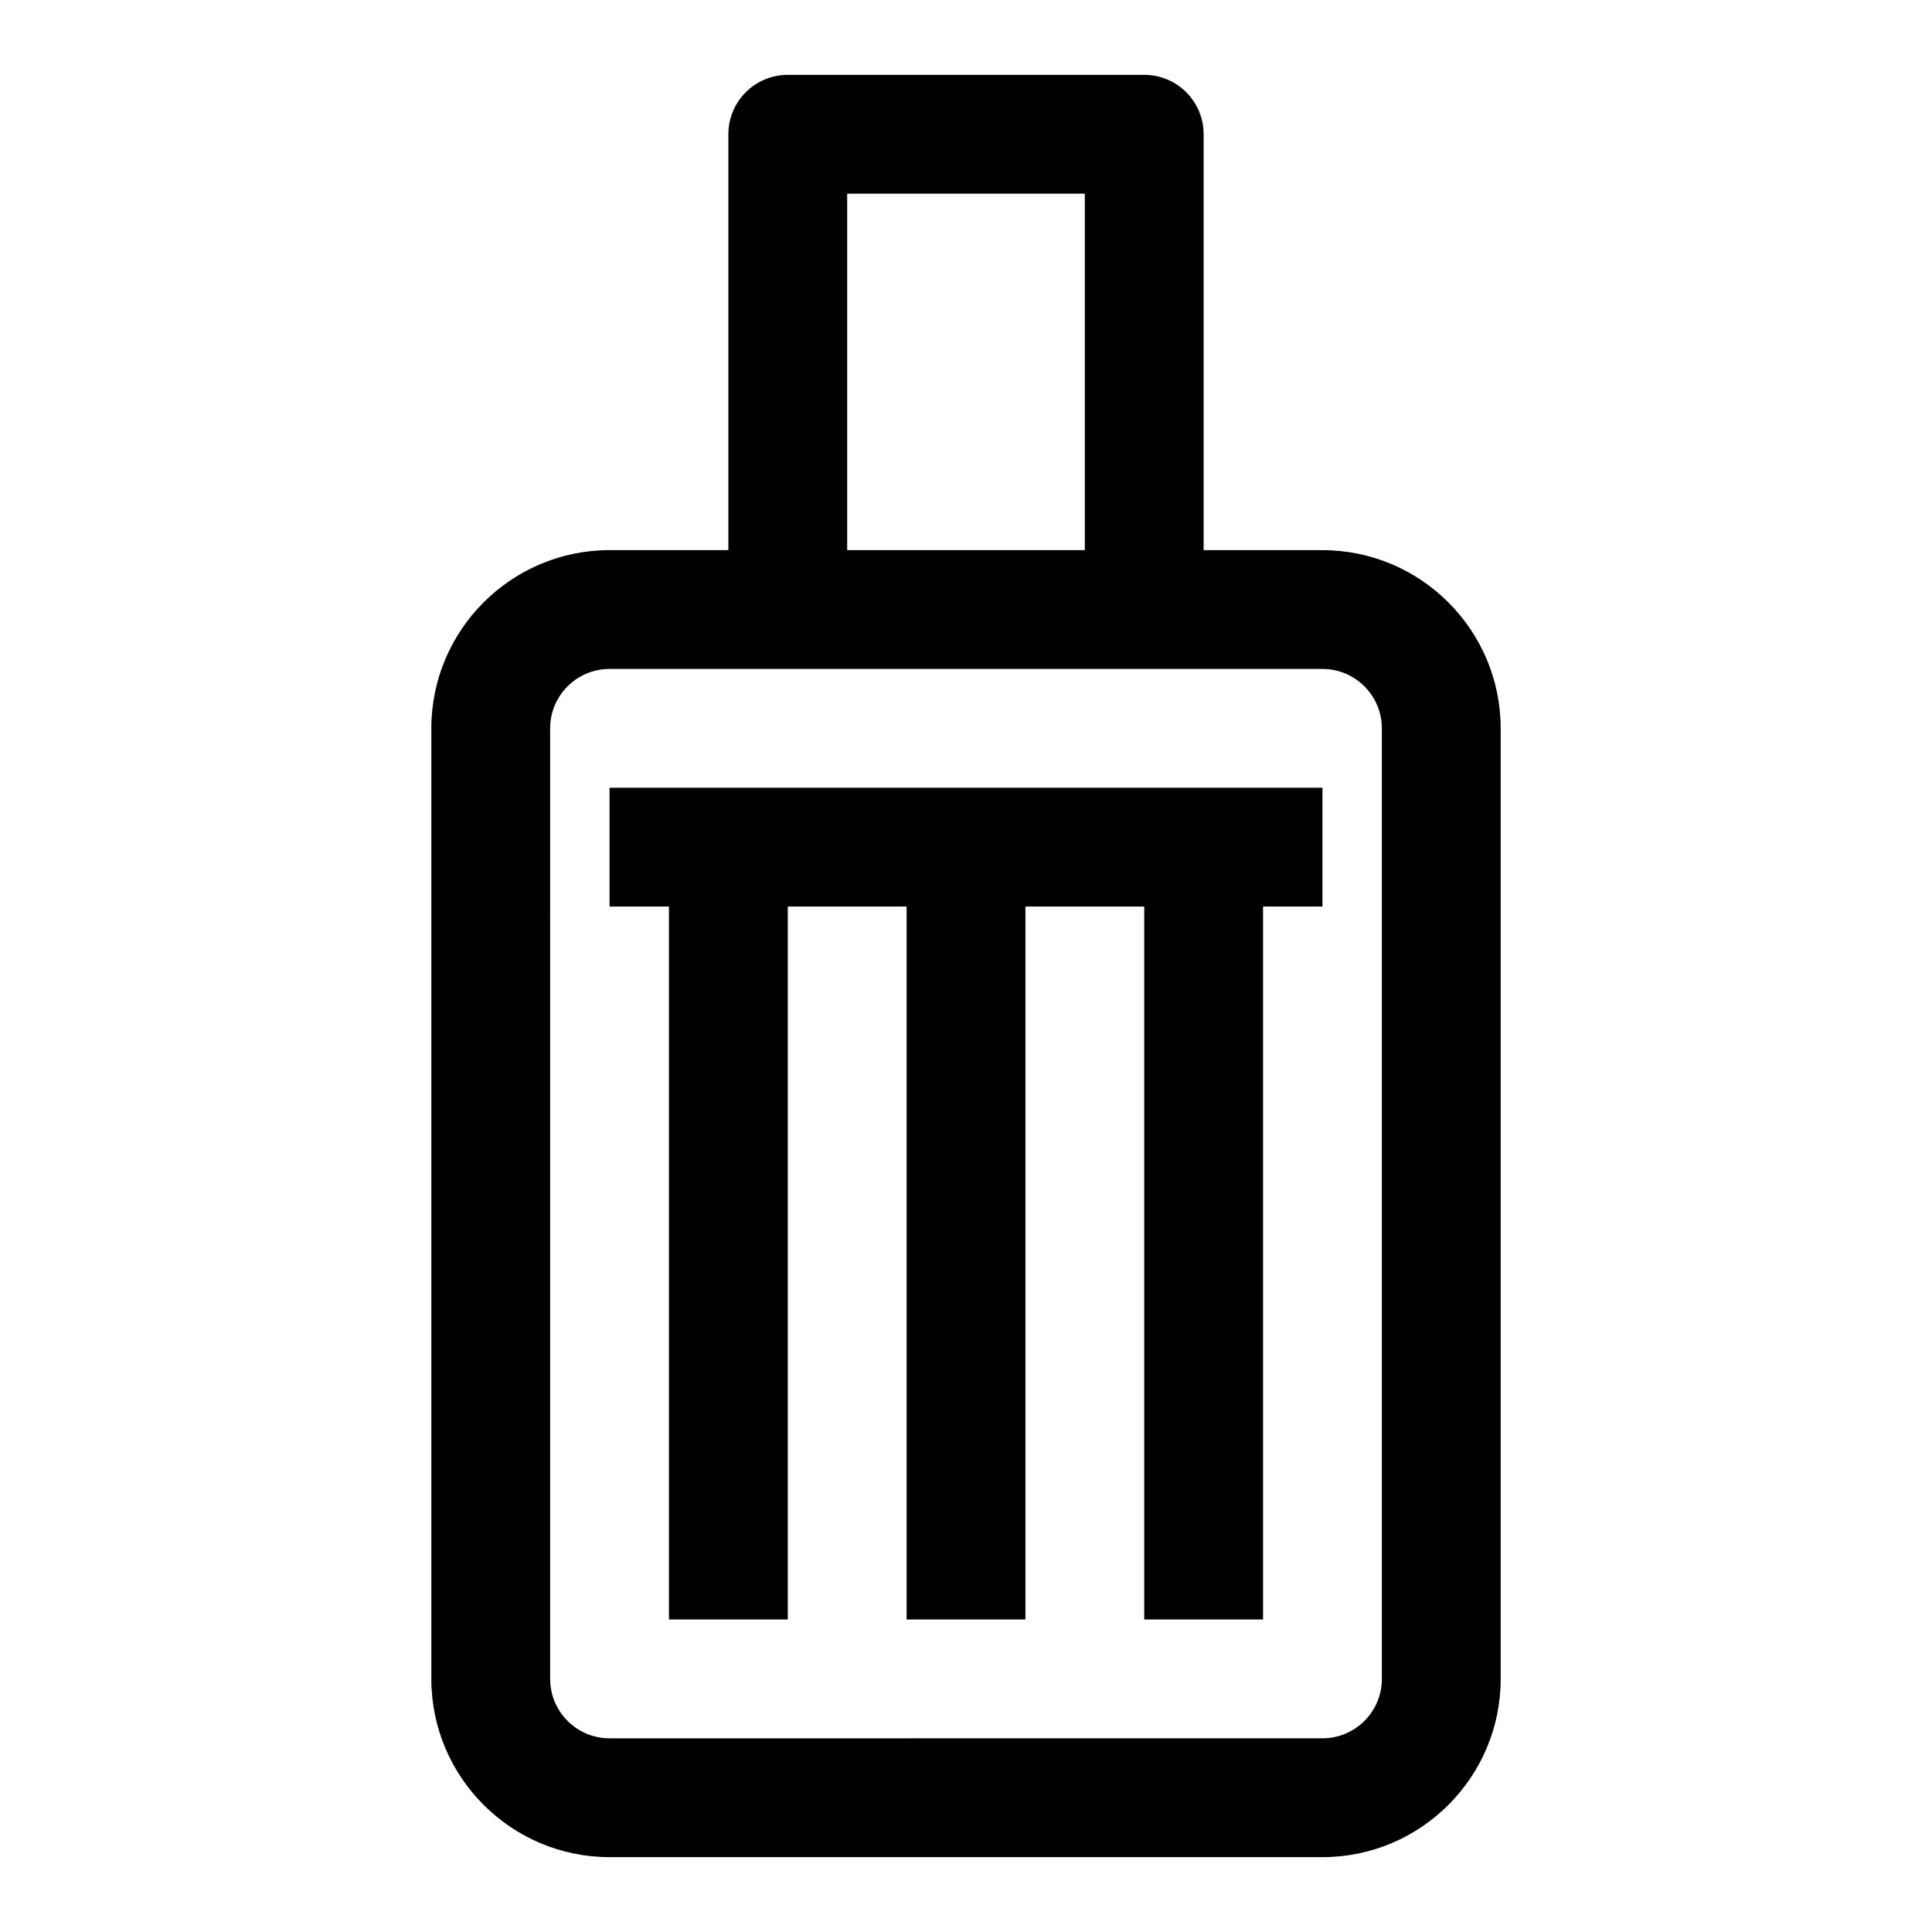
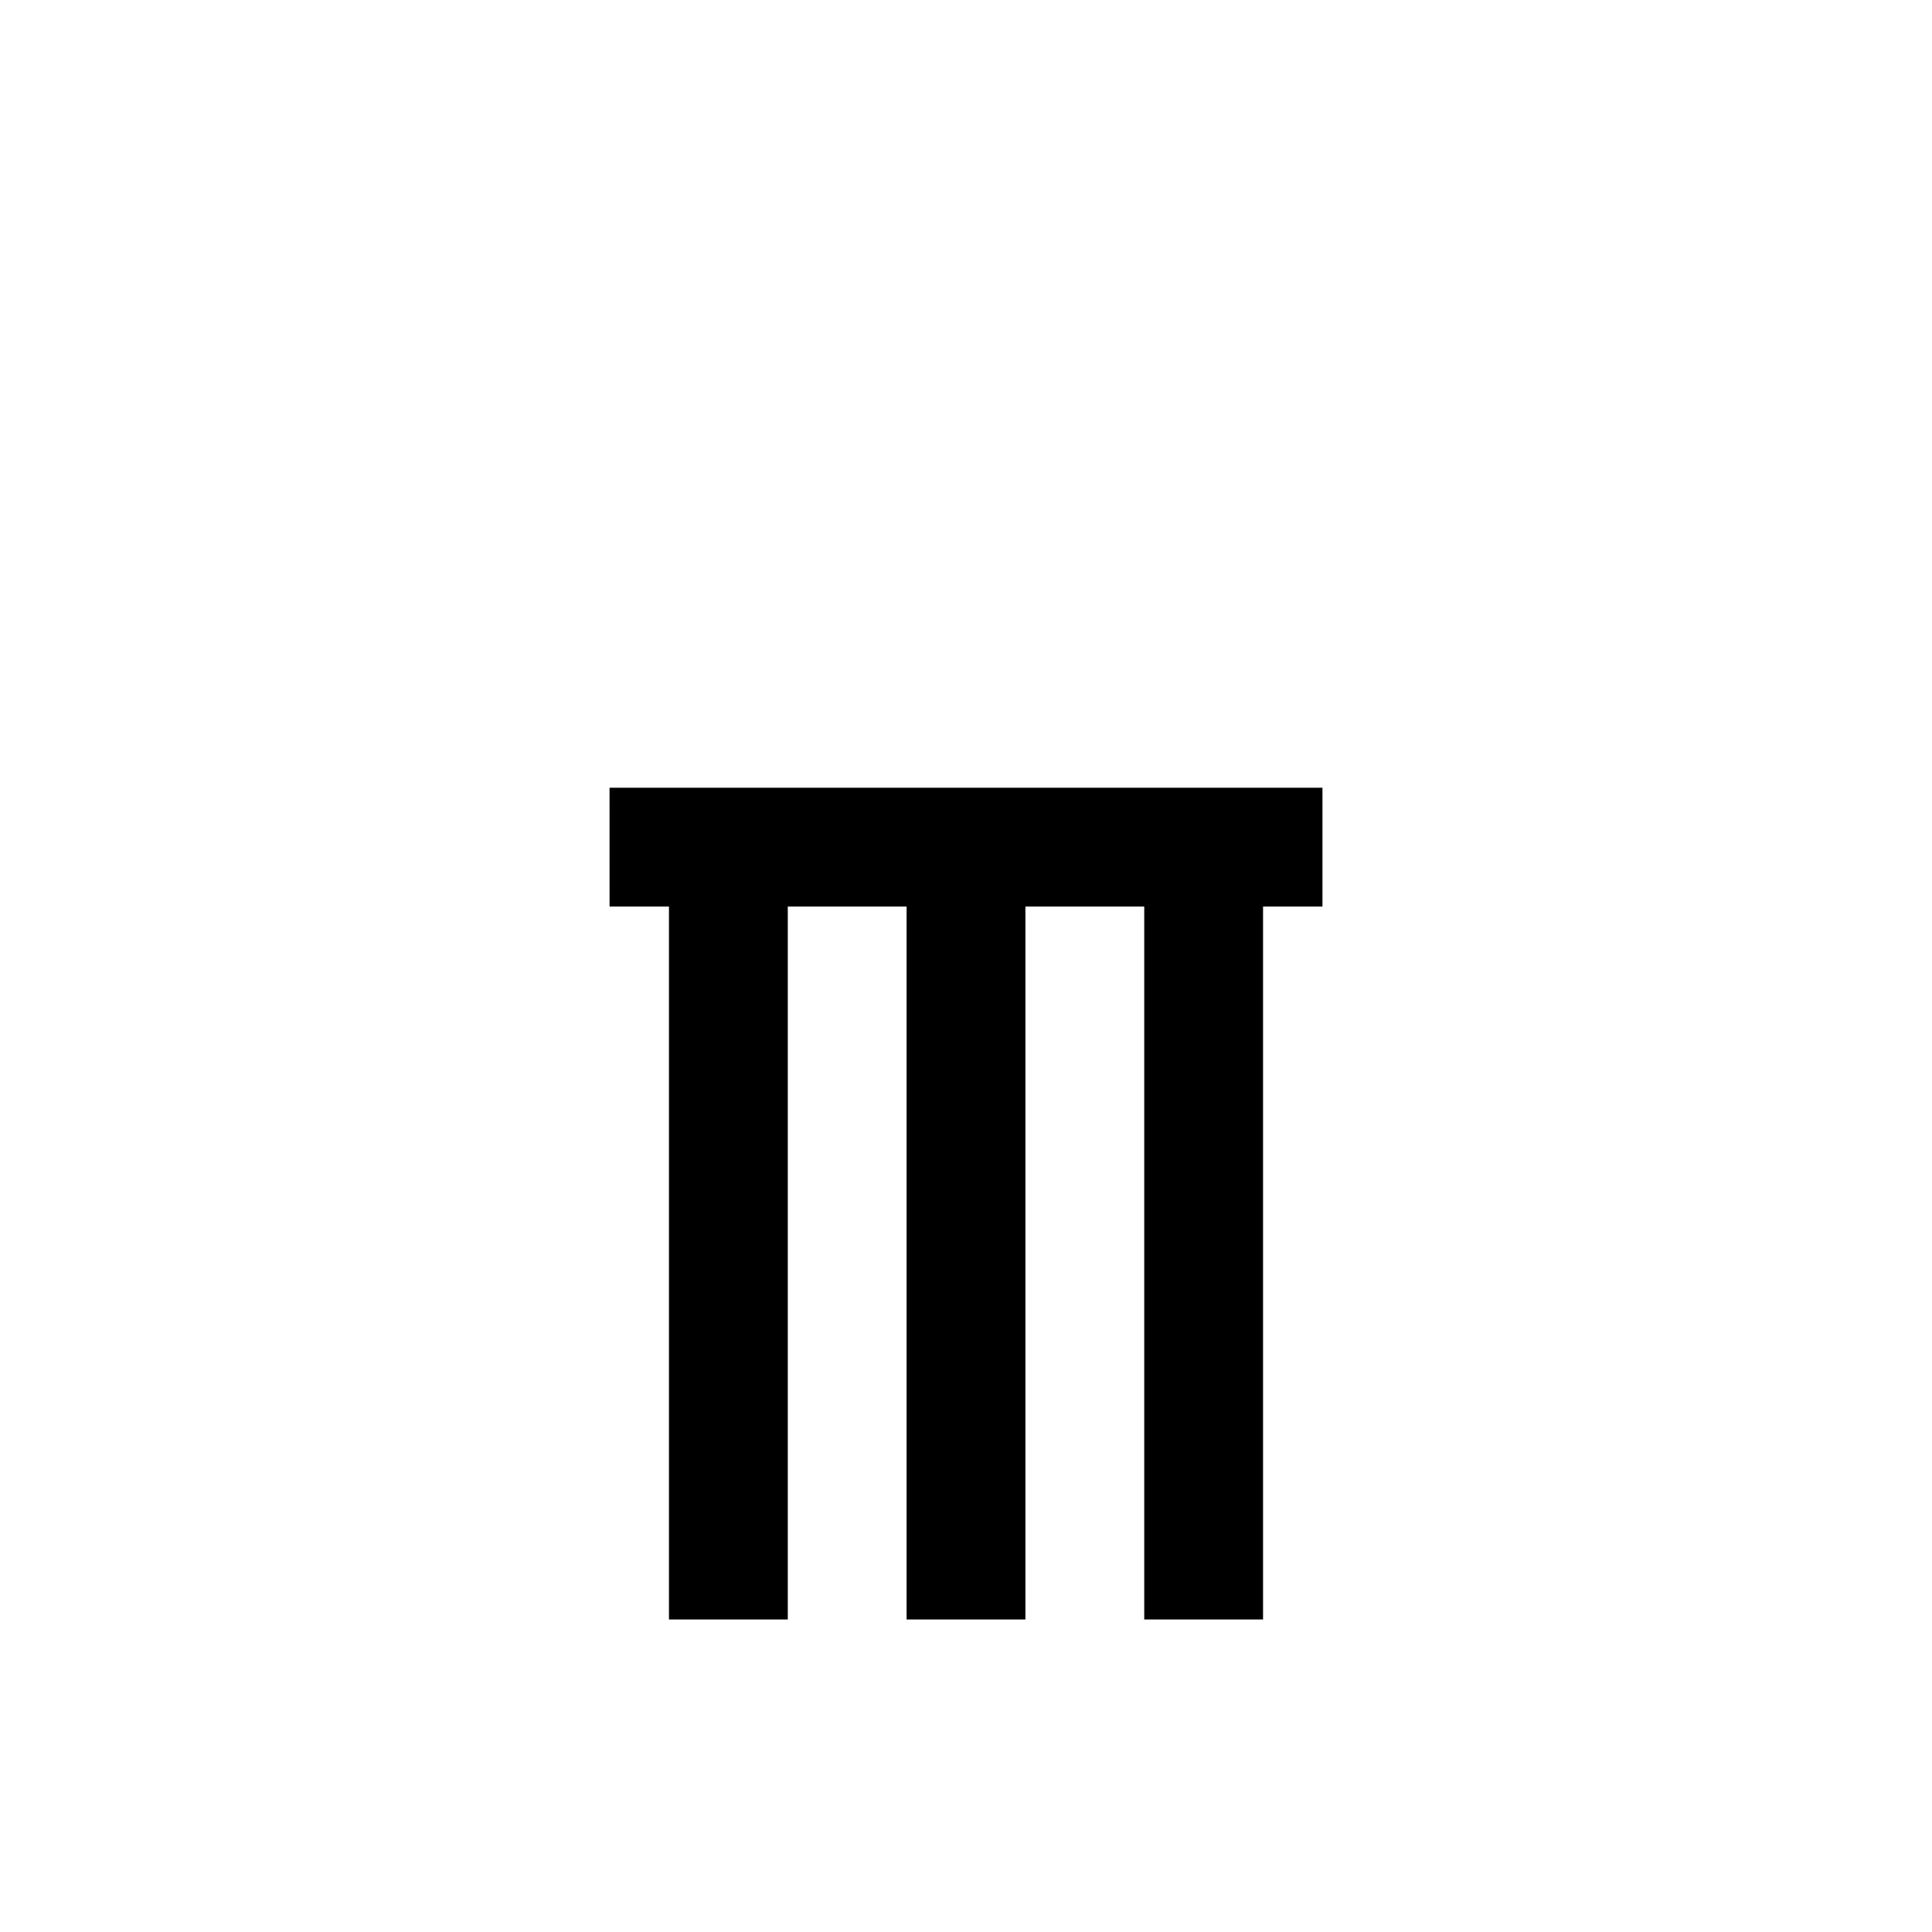
<svg xmlns="http://www.w3.org/2000/svg" fill="#000000" width="800px" height="800px" version="1.1" viewBox="144 144 512 512">
  <g>
-     <path d="m494.46 289.79h-31.488l0.004-110.21c0-8.691-7.039-15.742-15.742-15.742h-94.465c-8.707 0-15.742 7.055-15.742 15.742v110.21h-31.488c-26.039 0-47.23 21.191-47.23 47.23v251.91c0 26.039 21.191 47.23 47.23 47.23h188.93c26.039 0 47.23-21.191 47.23-47.23l-0.004-251.9c0-26.043-21.191-47.234-47.234-47.234zm-125.95-94.465h62.977v94.465h-62.977zm141.7 393.6c0 8.676-7.055 15.742-15.742 15.742l-188.93 0.004c-8.691 0-15.742-7.07-15.742-15.742l-0.004-251.91c0-8.676 7.055-15.742 15.742-15.742h188.93c8.691 0 15.742 7.07 15.742 15.742z" />
    <path d="m305.54 384.25h15.742v188.93h31.488v-188.93h31.488v188.93h31.488v-188.93h31.488v188.93h31.488v-188.93h15.742v-31.488h-188.93z" />
  </g>
</svg>